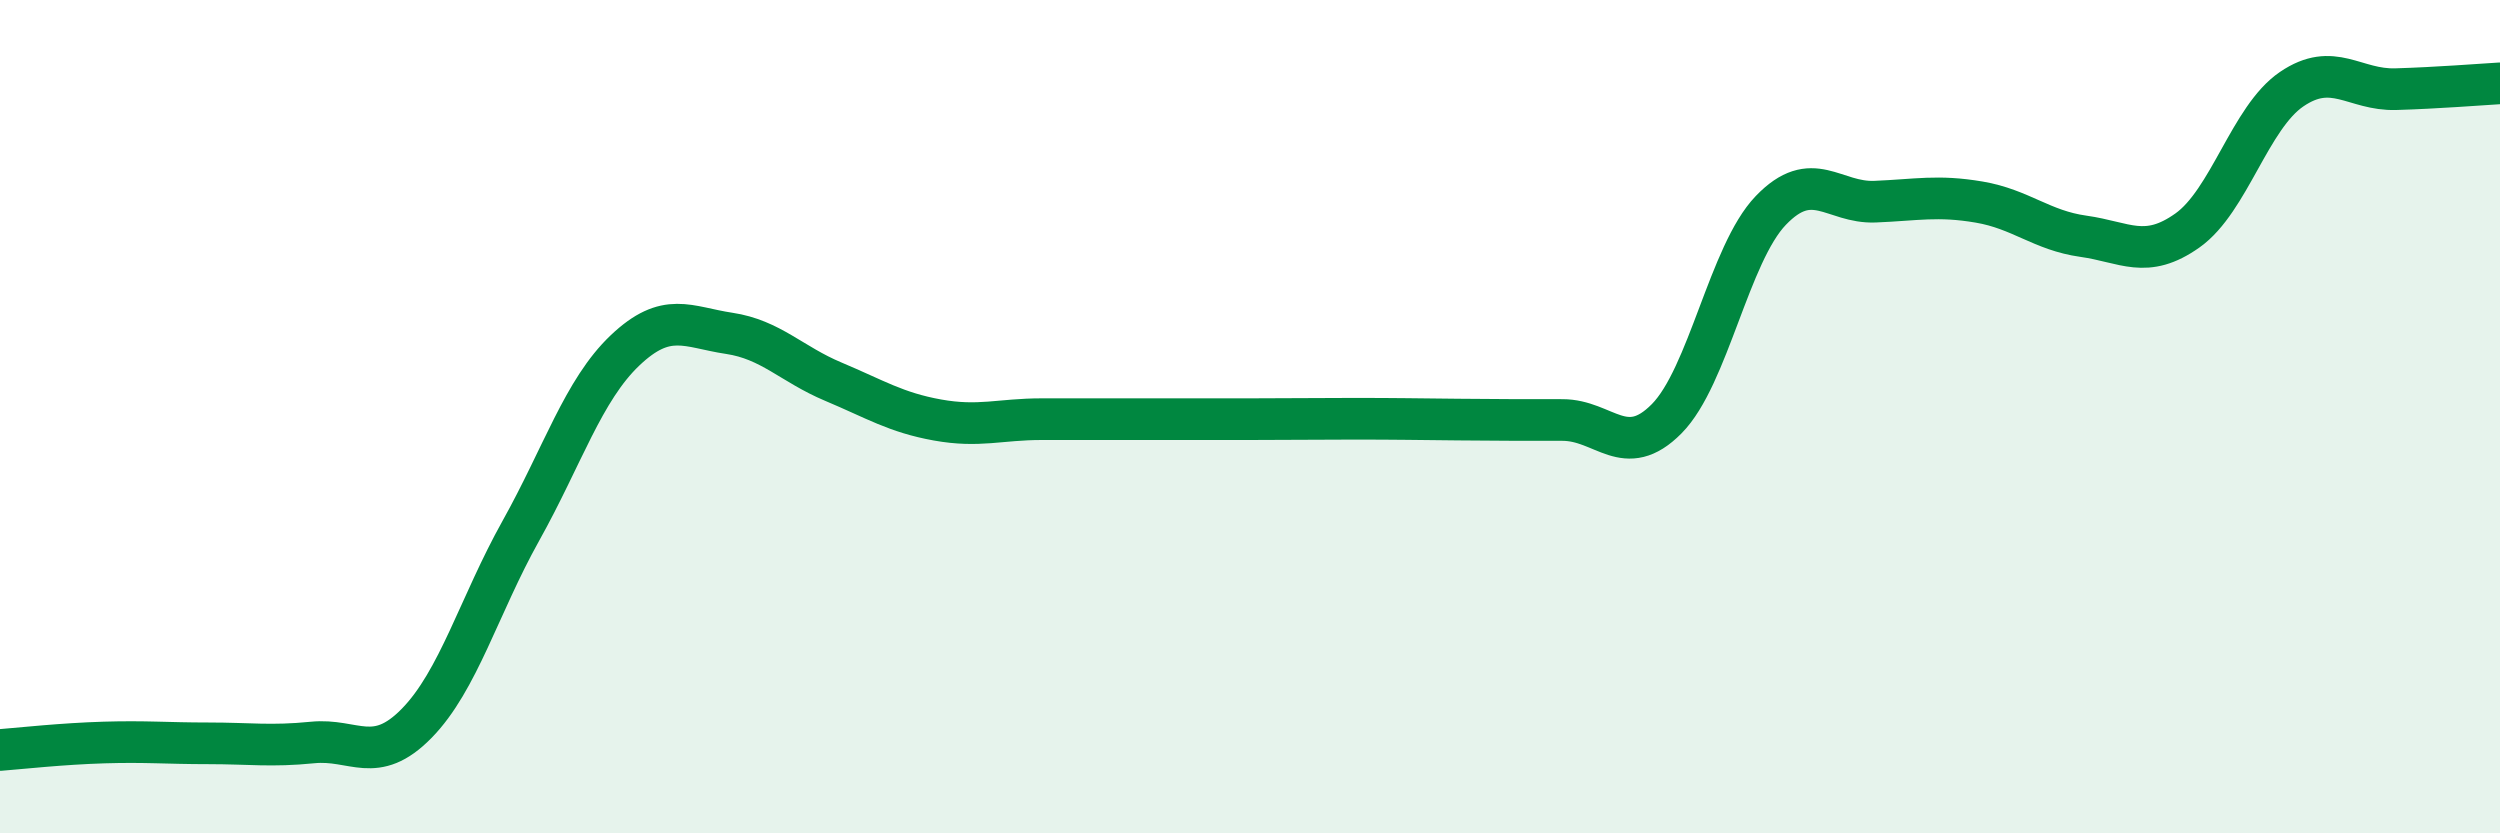
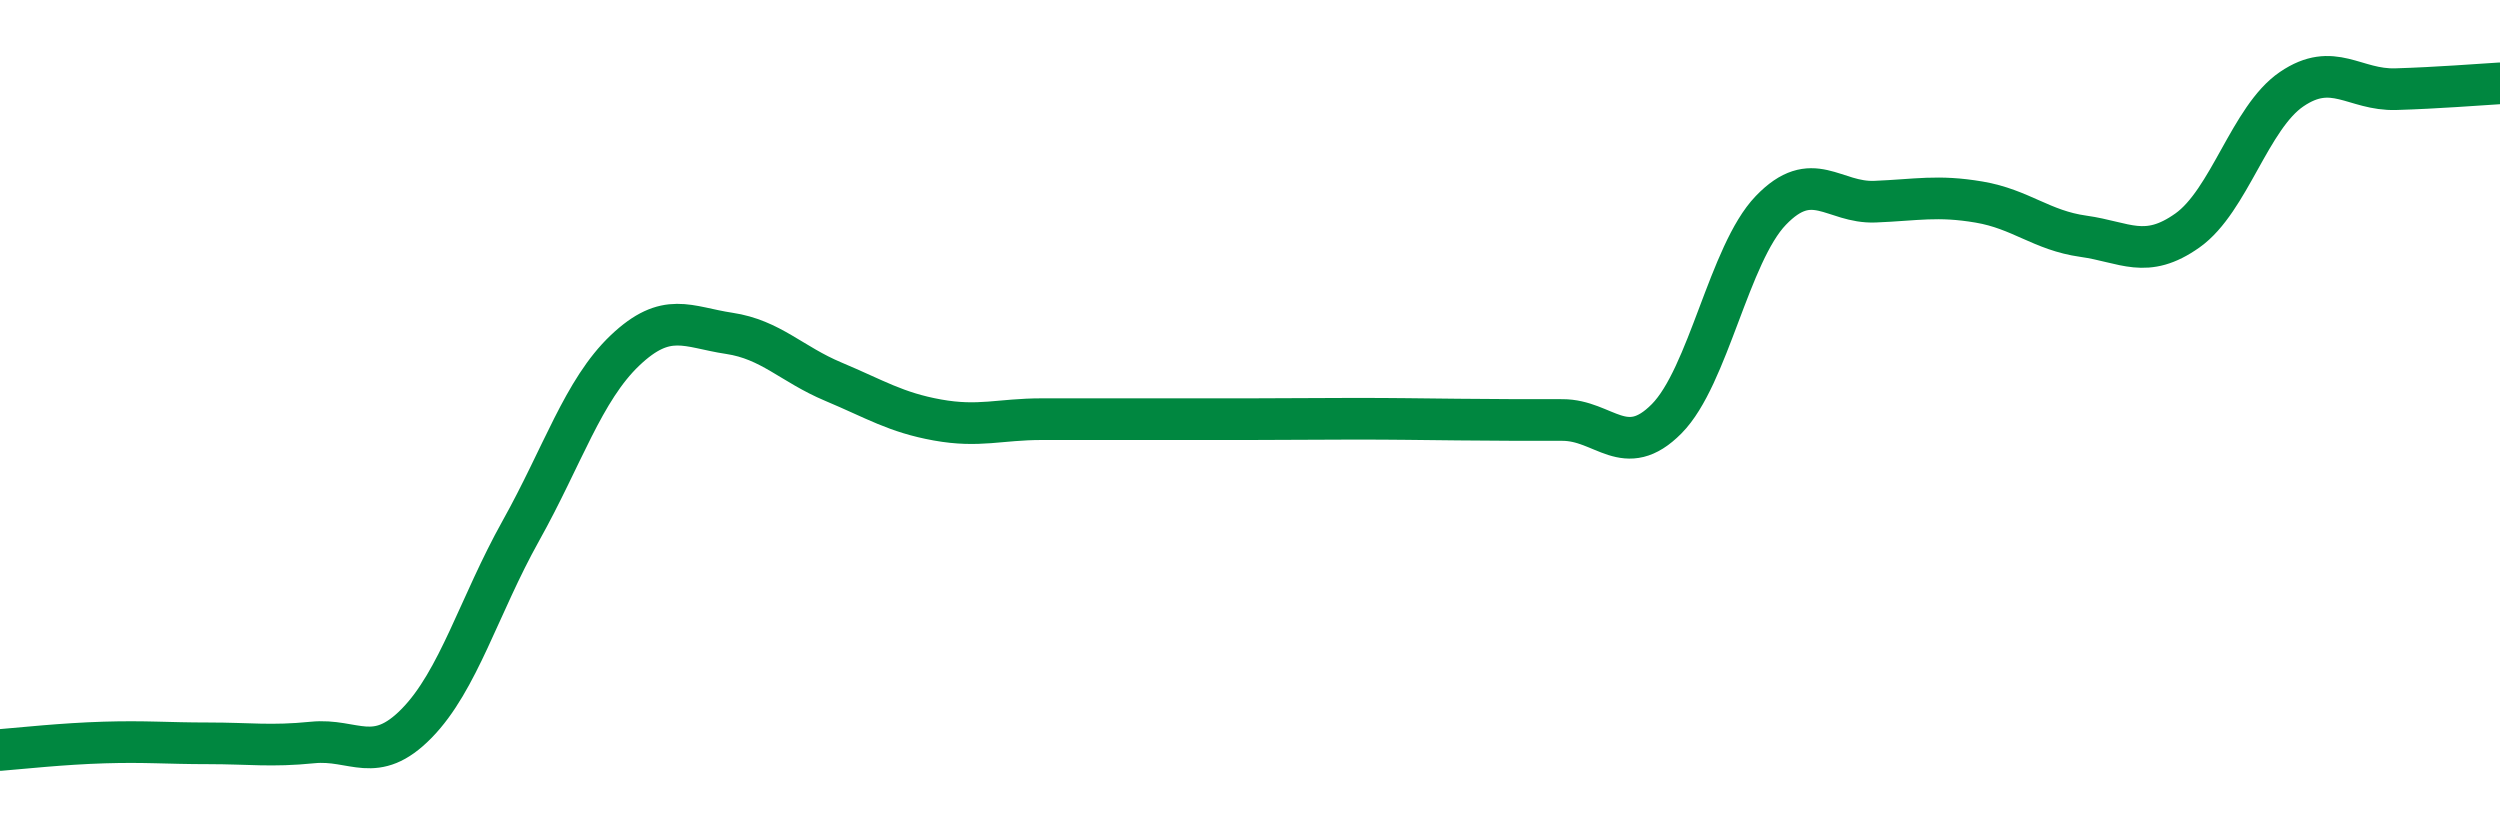
<svg xmlns="http://www.w3.org/2000/svg" width="60" height="20" viewBox="0 0 60 20">
-   <path d="M 0,18 C 0.5,17.96 1.5,17.85 2.5,17.82 C 3.5,17.79 4,17.84 5,17.84 C 6,17.84 6.5,17.92 7.5,17.82 C 8.5,17.72 9,18.38 10,17.36 C 11,16.34 11.5,14.53 12.5,12.74 C 13.5,10.95 14,9.36 15,8.41 C 16,7.46 16.5,7.85 17.5,8 C 18.5,8.15 19,8.74 20,9.16 C 21,9.58 21.5,9.9 22.5,10.08 C 23.5,10.26 24,10.06 25,10.06 C 26,10.06 26.5,10.06 27.5,10.06 C 28.5,10.06 29,10.06 30,10.06 C 31,10.06 31.5,10.05 32.5,10.05 C 33.5,10.05 34,10.06 35,10.07 C 36,10.08 36.5,10.08 37.5,10.08 C 38.5,10.08 39,11.06 40,10.05 C 41,9.04 41.5,6.09 42.5,5.05 C 43.5,4.01 44,4.88 45,4.84 C 46,4.8 46.5,4.68 47.5,4.85 C 48.5,5.02 49,5.53 50,5.67 C 51,5.81 51.5,6.24 52.5,5.53 C 53.5,4.82 54,2.82 55,2.14 C 56,1.46 56.5,2.17 57.5,2.14 C 58.5,2.11 59.5,2.03 60,2L60 20L0 20Z" fill="#008740" opacity="0.1" stroke-linecap="round" stroke-linejoin="round" />
  <path d="M 0,18 C 0.5,17.96 1.5,17.85 2.5,17.82 C 3.5,17.79 4,17.84 5,17.84 C 6,17.84 6.5,17.92 7.5,17.82 C 8.5,17.72 9,18.38 10,17.36 C 11,16.34 11.5,14.53 12.5,12.74 C 13.5,10.95 14,9.36 15,8.41 C 16,7.46 16.5,7.85 17.5,8 C 18.5,8.15 19,8.74 20,9.16 C 21,9.58 21.5,9.9 22.5,10.08 C 23.5,10.26 24,10.06 25,10.06 C 26,10.06 26.5,10.06 27.5,10.06 C 28.5,10.06 29,10.06 30,10.06 C 31,10.06 31.5,10.05 32.5,10.05 C 33.5,10.05 34,10.06 35,10.07 C 36,10.08 36.5,10.08 37.5,10.08 C 38.5,10.08 39,11.06 40,10.05 C 41,9.04 41.5,6.09 42.5,5.05 C 43.5,4.01 44,4.88 45,4.84 C 46,4.8 46.5,4.68 47.5,4.85 C 48.5,5.02 49,5.53 50,5.67 C 51,5.81 51.5,6.24 52.5,5.53 C 53.5,4.82 54,2.82 55,2.14 C 56,1.46 56.5,2.17 57.5,2.14 C 58.5,2.11 59.5,2.03 60,2" stroke="#008740" stroke-width="1" fill="none" stroke-linecap="round" stroke-linejoin="round" />
</svg>